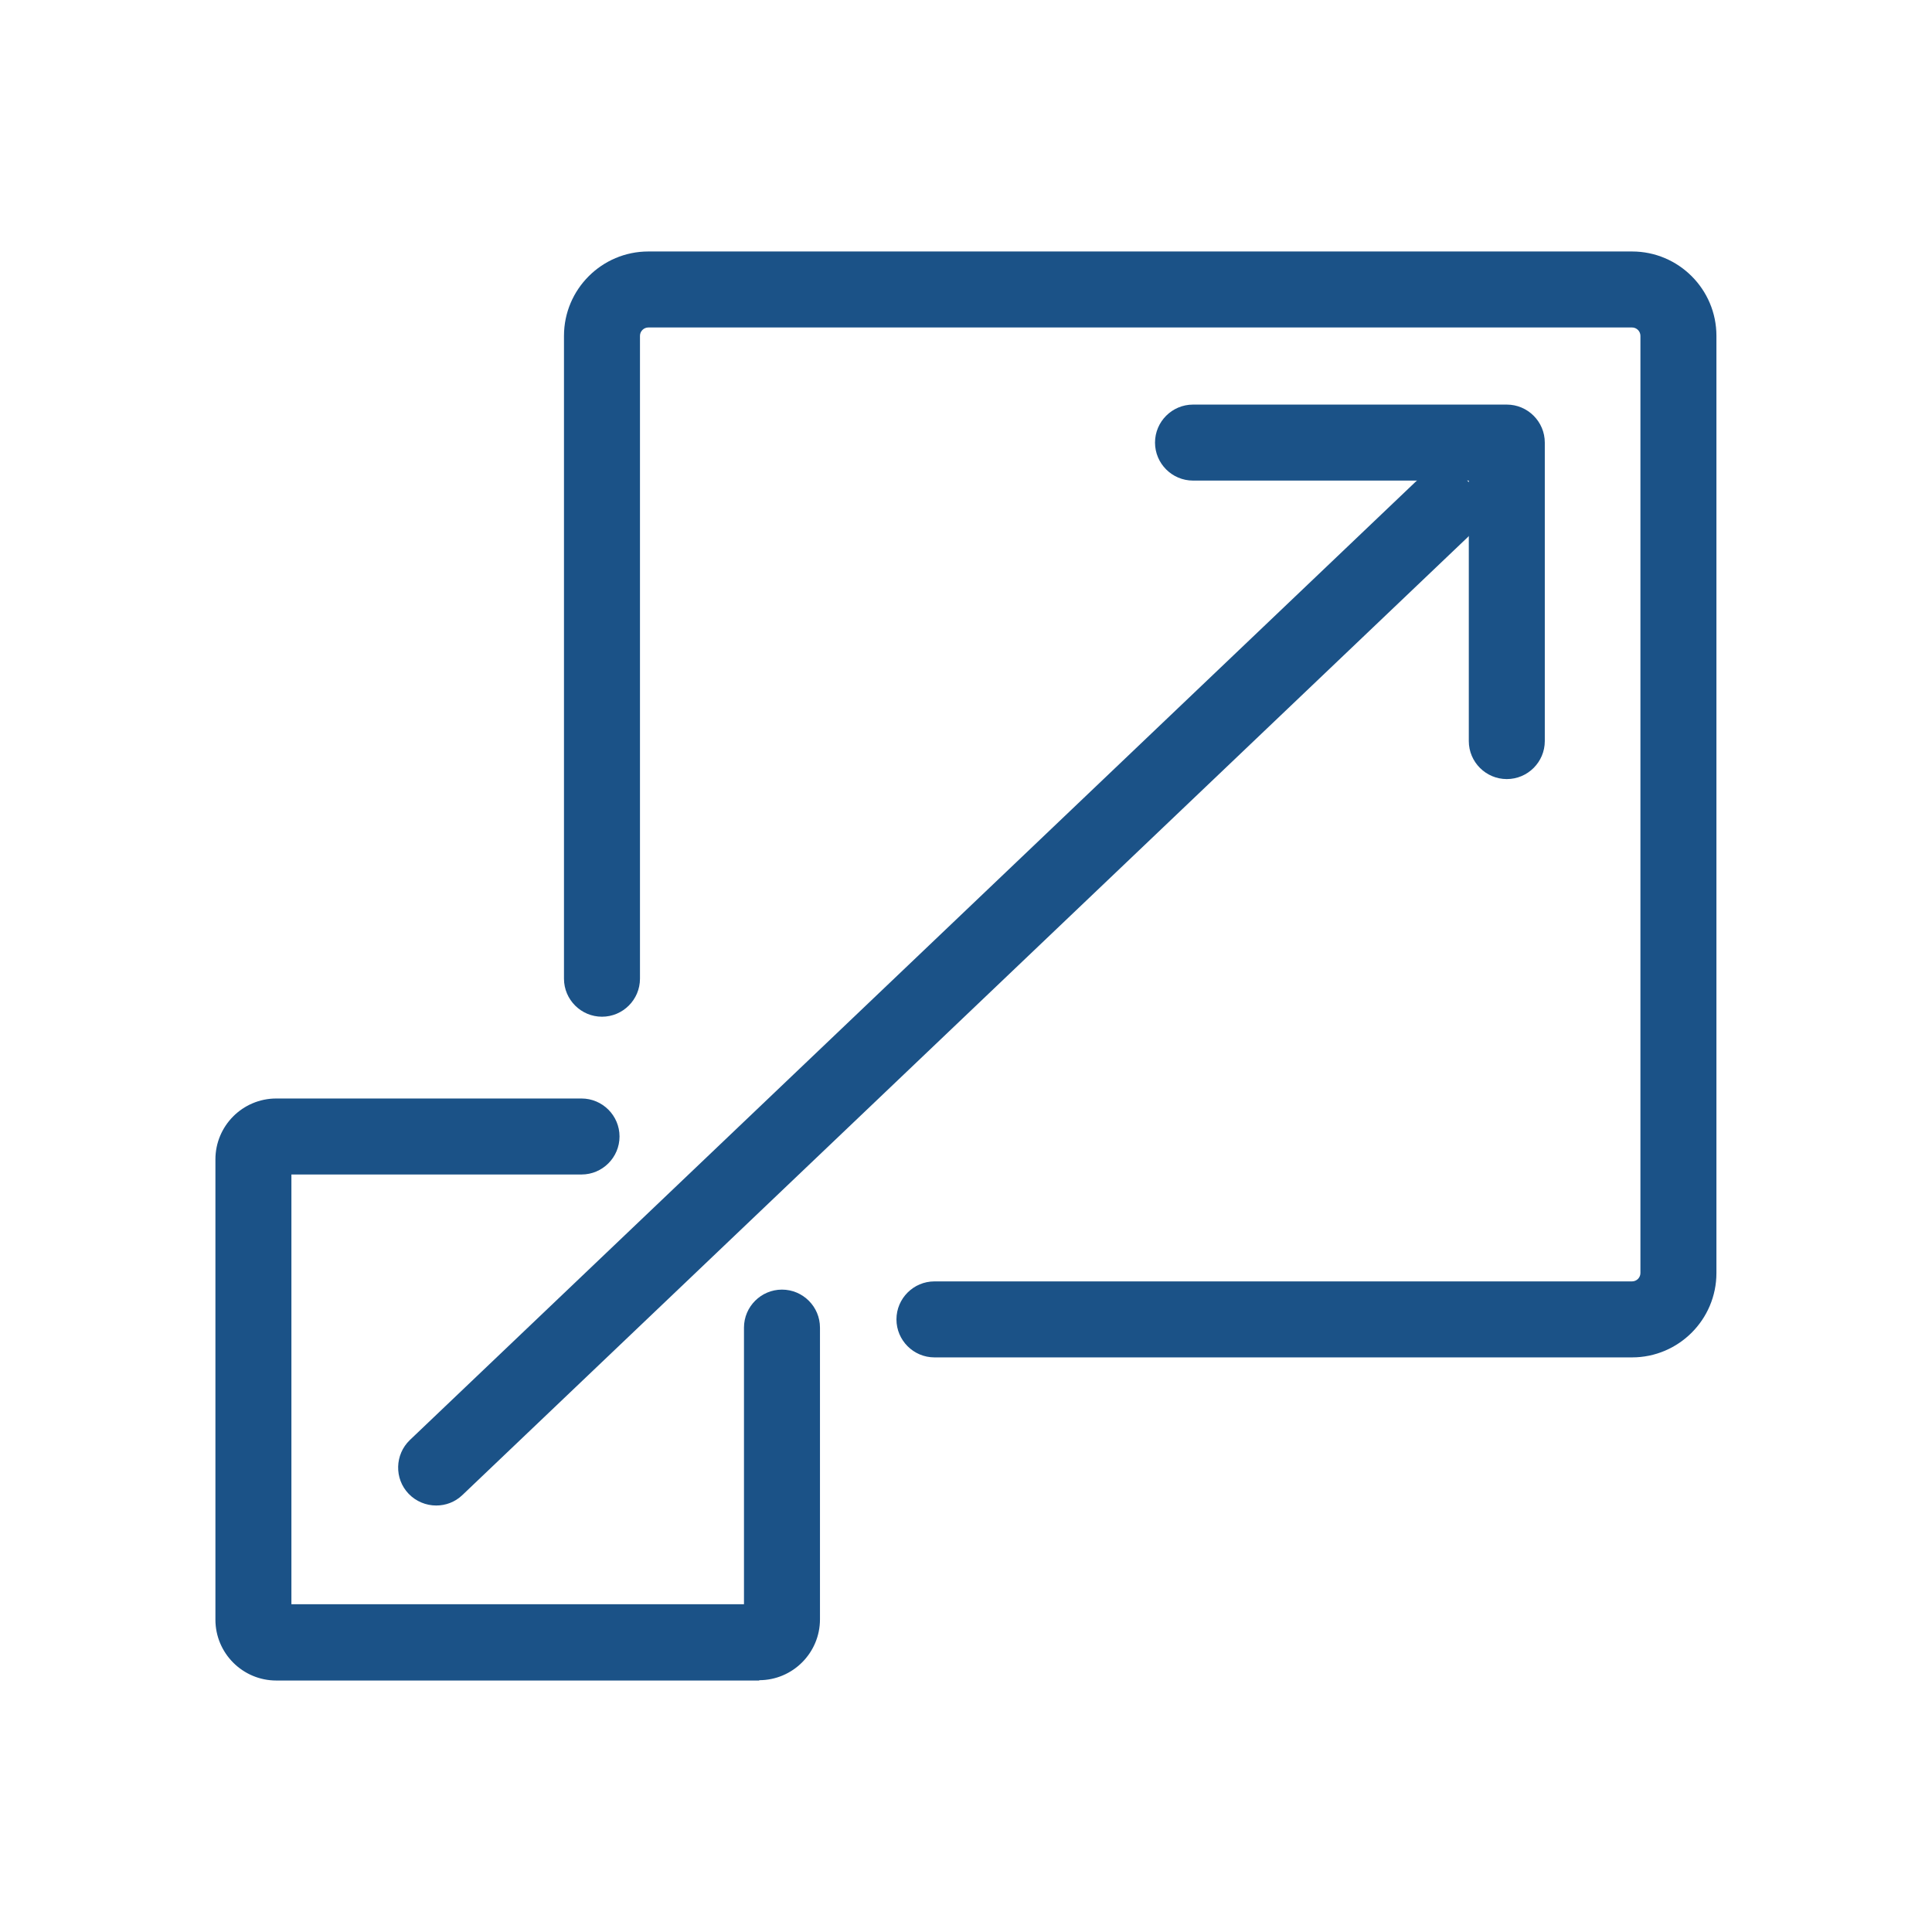
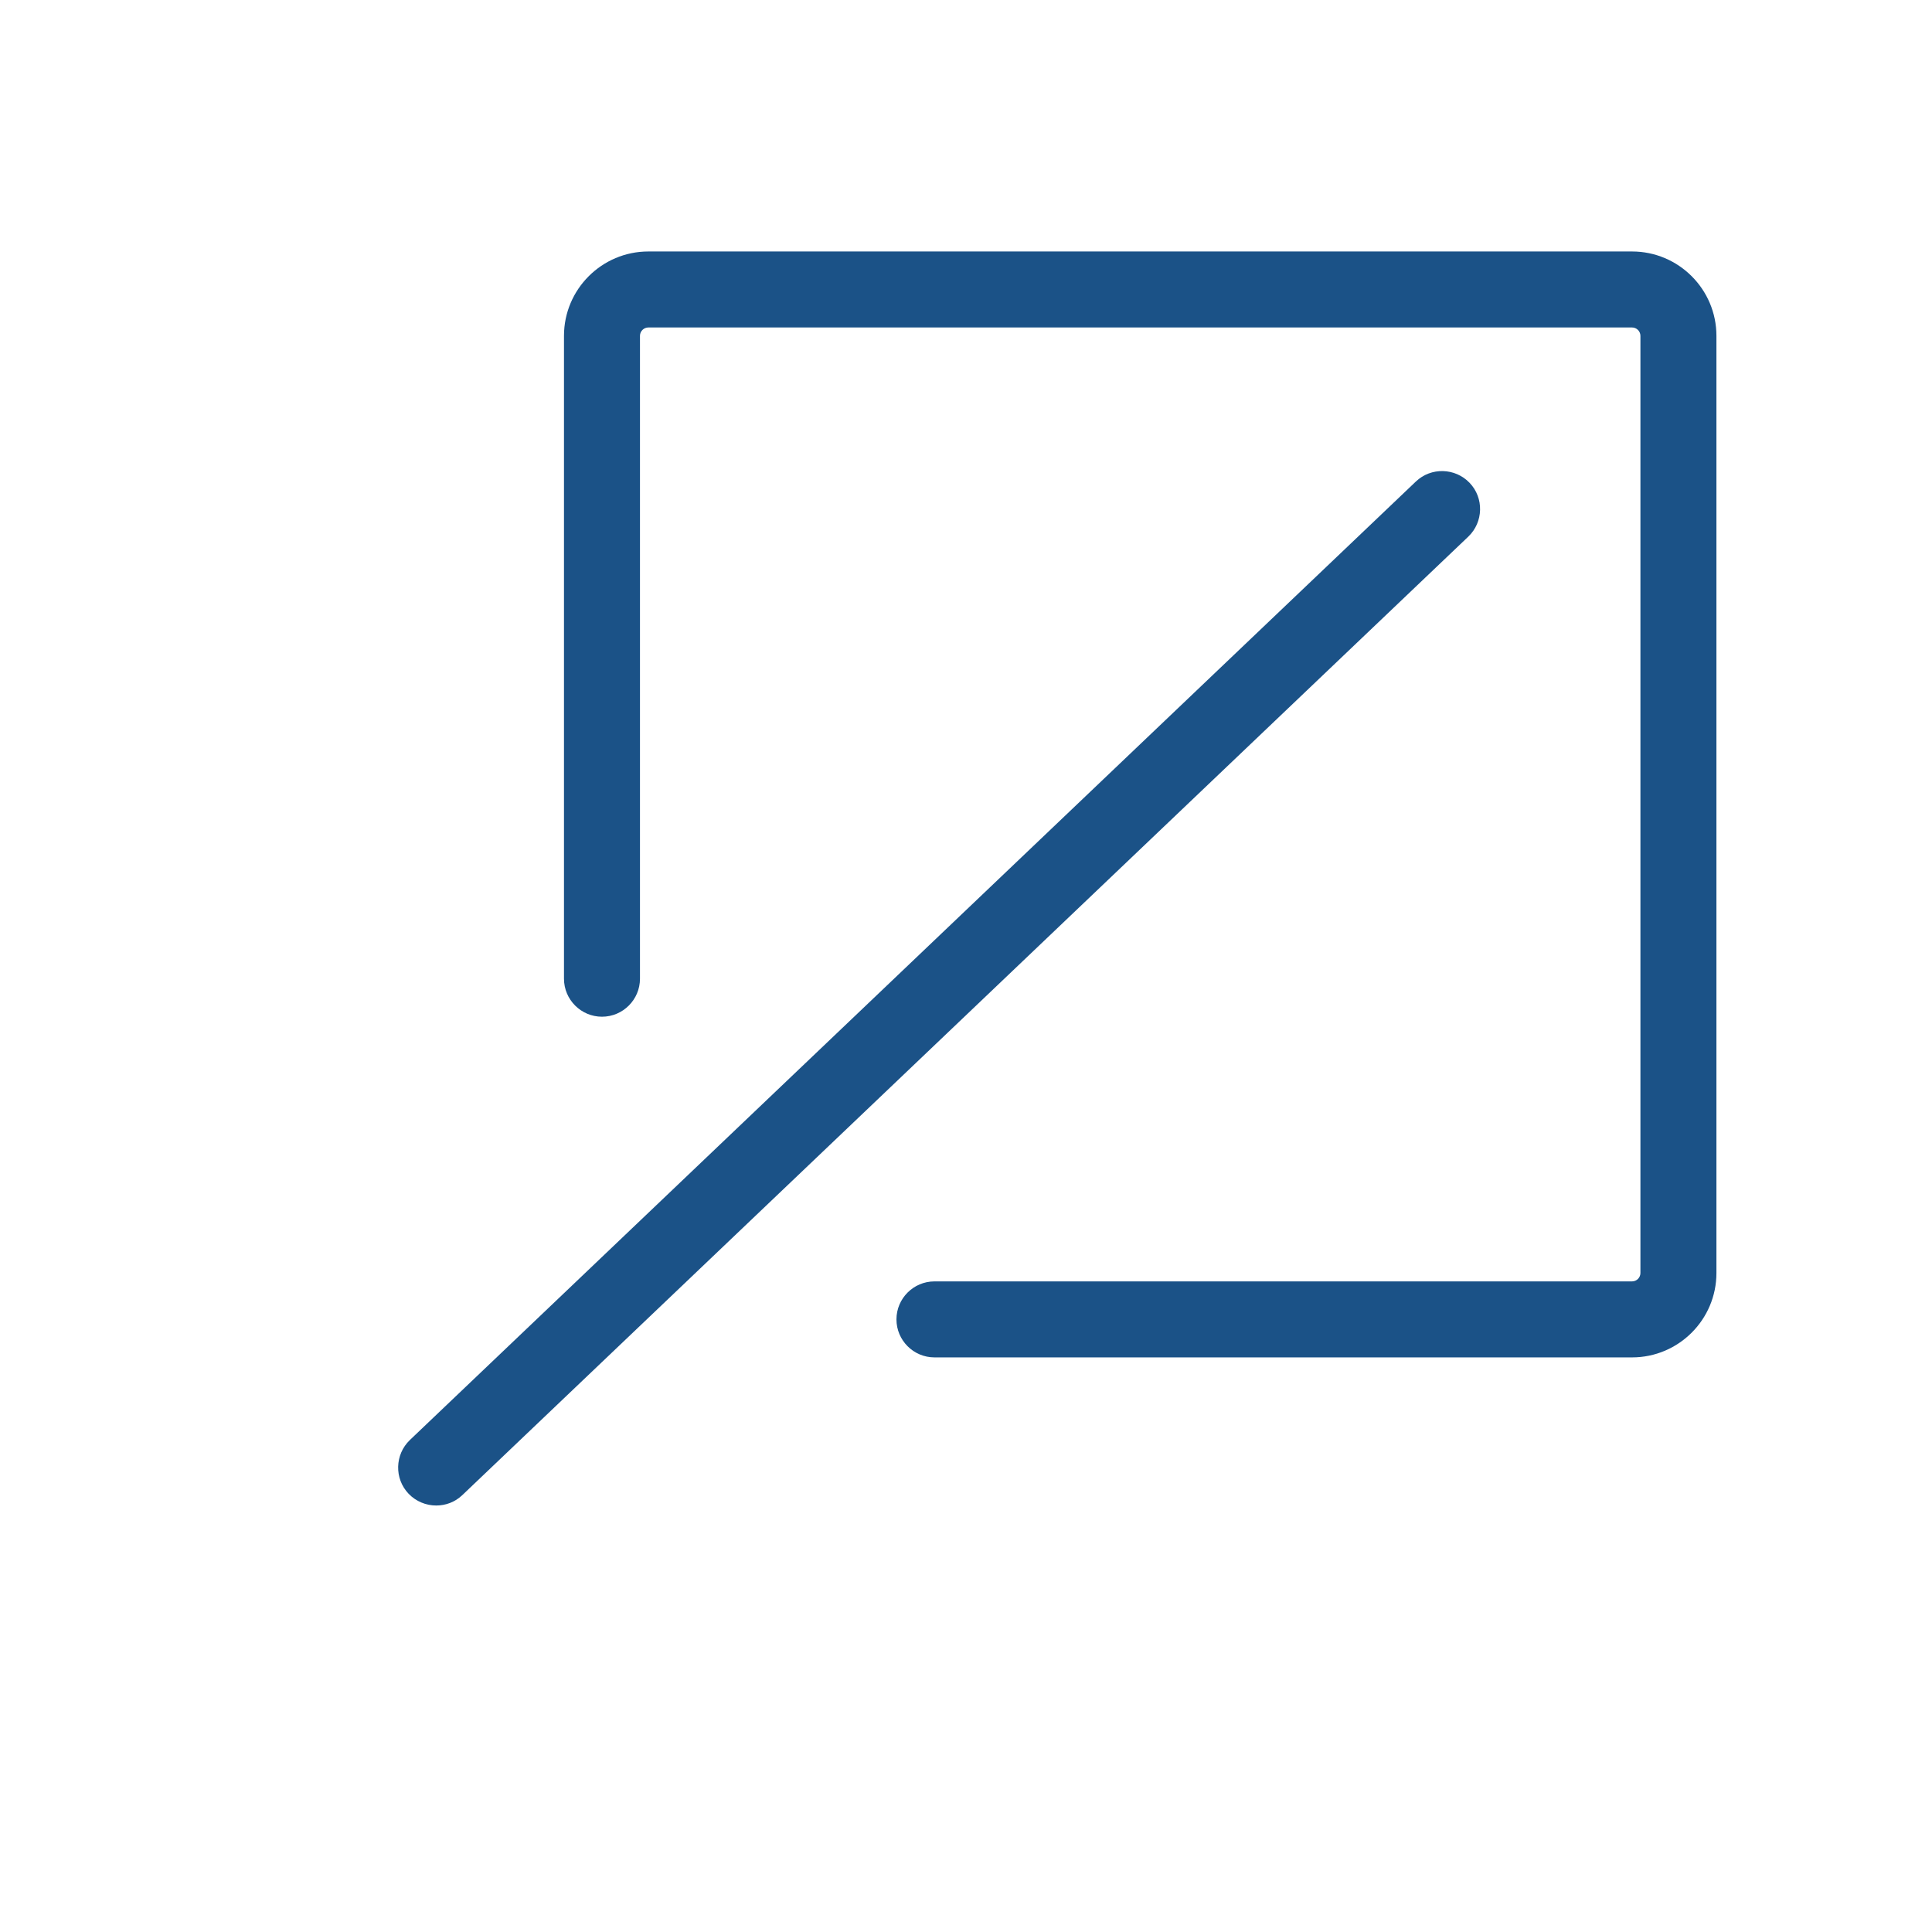
<svg xmlns="http://www.w3.org/2000/svg" id="Layer_1" version="1.1" viewBox="0 0 120 120">
  <defs>
    <style>
      .st0 {
        fill: #1b5287;
      }
    </style>
  </defs>
  <g id="Scalability_icon.">
-     <path class="st0" d="M47.17,104.38h-30.01c-2.08,0-3.78-1.69-3.78-3.78v-28.59c0-2.08,1.69-3.78,3.78-3.78h18.96c1.3,0,2.36,1.06,2.36,2.36s-1.06,2.36-2.36,2.36h-18.02v26.69h28.11v-17.18c0-1.3,1.06-2.36,2.36-2.36s2.36,1.06,2.36,2.36v18.12c0,2.08-1.69,3.78-3.78,3.78Z" />
    <path class="st0" d="M101.37,84.31h-43.33c-1.3,0-2.36-1.06-2.36-2.36s1.06-2.36,2.36-2.36h43.33c.28,0,.52-.23.52-.52V20.86c0-.28-.23-.52-.52-.52h-61.1c-.28,0-.52.23-.52.52v39.93c0,1.3-1.06,2.36-2.36,2.36s-2.36-1.06-2.36-2.36V20.86c0-2.89,2.35-5.24,5.24-5.24h61.1c2.89,0,5.24,2.35,5.24,5.24v58.21c0,2.89-2.35,5.24-5.24,5.24Z" />
    <path class="st0" d="M27.09,93.51c-.62,0-1.25-.25-1.71-.73-.9-.94-.86-2.44.08-3.34l62.48-59.53c.94-.9,2.44-.86,3.34.08.9.94.86,2.44-.08,3.34l-62.48,59.53c-.46.44-1.04.65-1.63.65Z" />
-     <path class="st0" d="M93.59,48.39c-1.3,0-2.36-1.06-2.36-2.36v-16.18h-17.13c-1.3,0-2.36-1.06-2.36-2.36s1.06-2.36,2.36-2.36h19.49c1.3,0,2.36,1.06,2.36,2.36v18.54c0,1.3-1.06,2.36-2.36,2.36Z" />
  </g>
</svg>